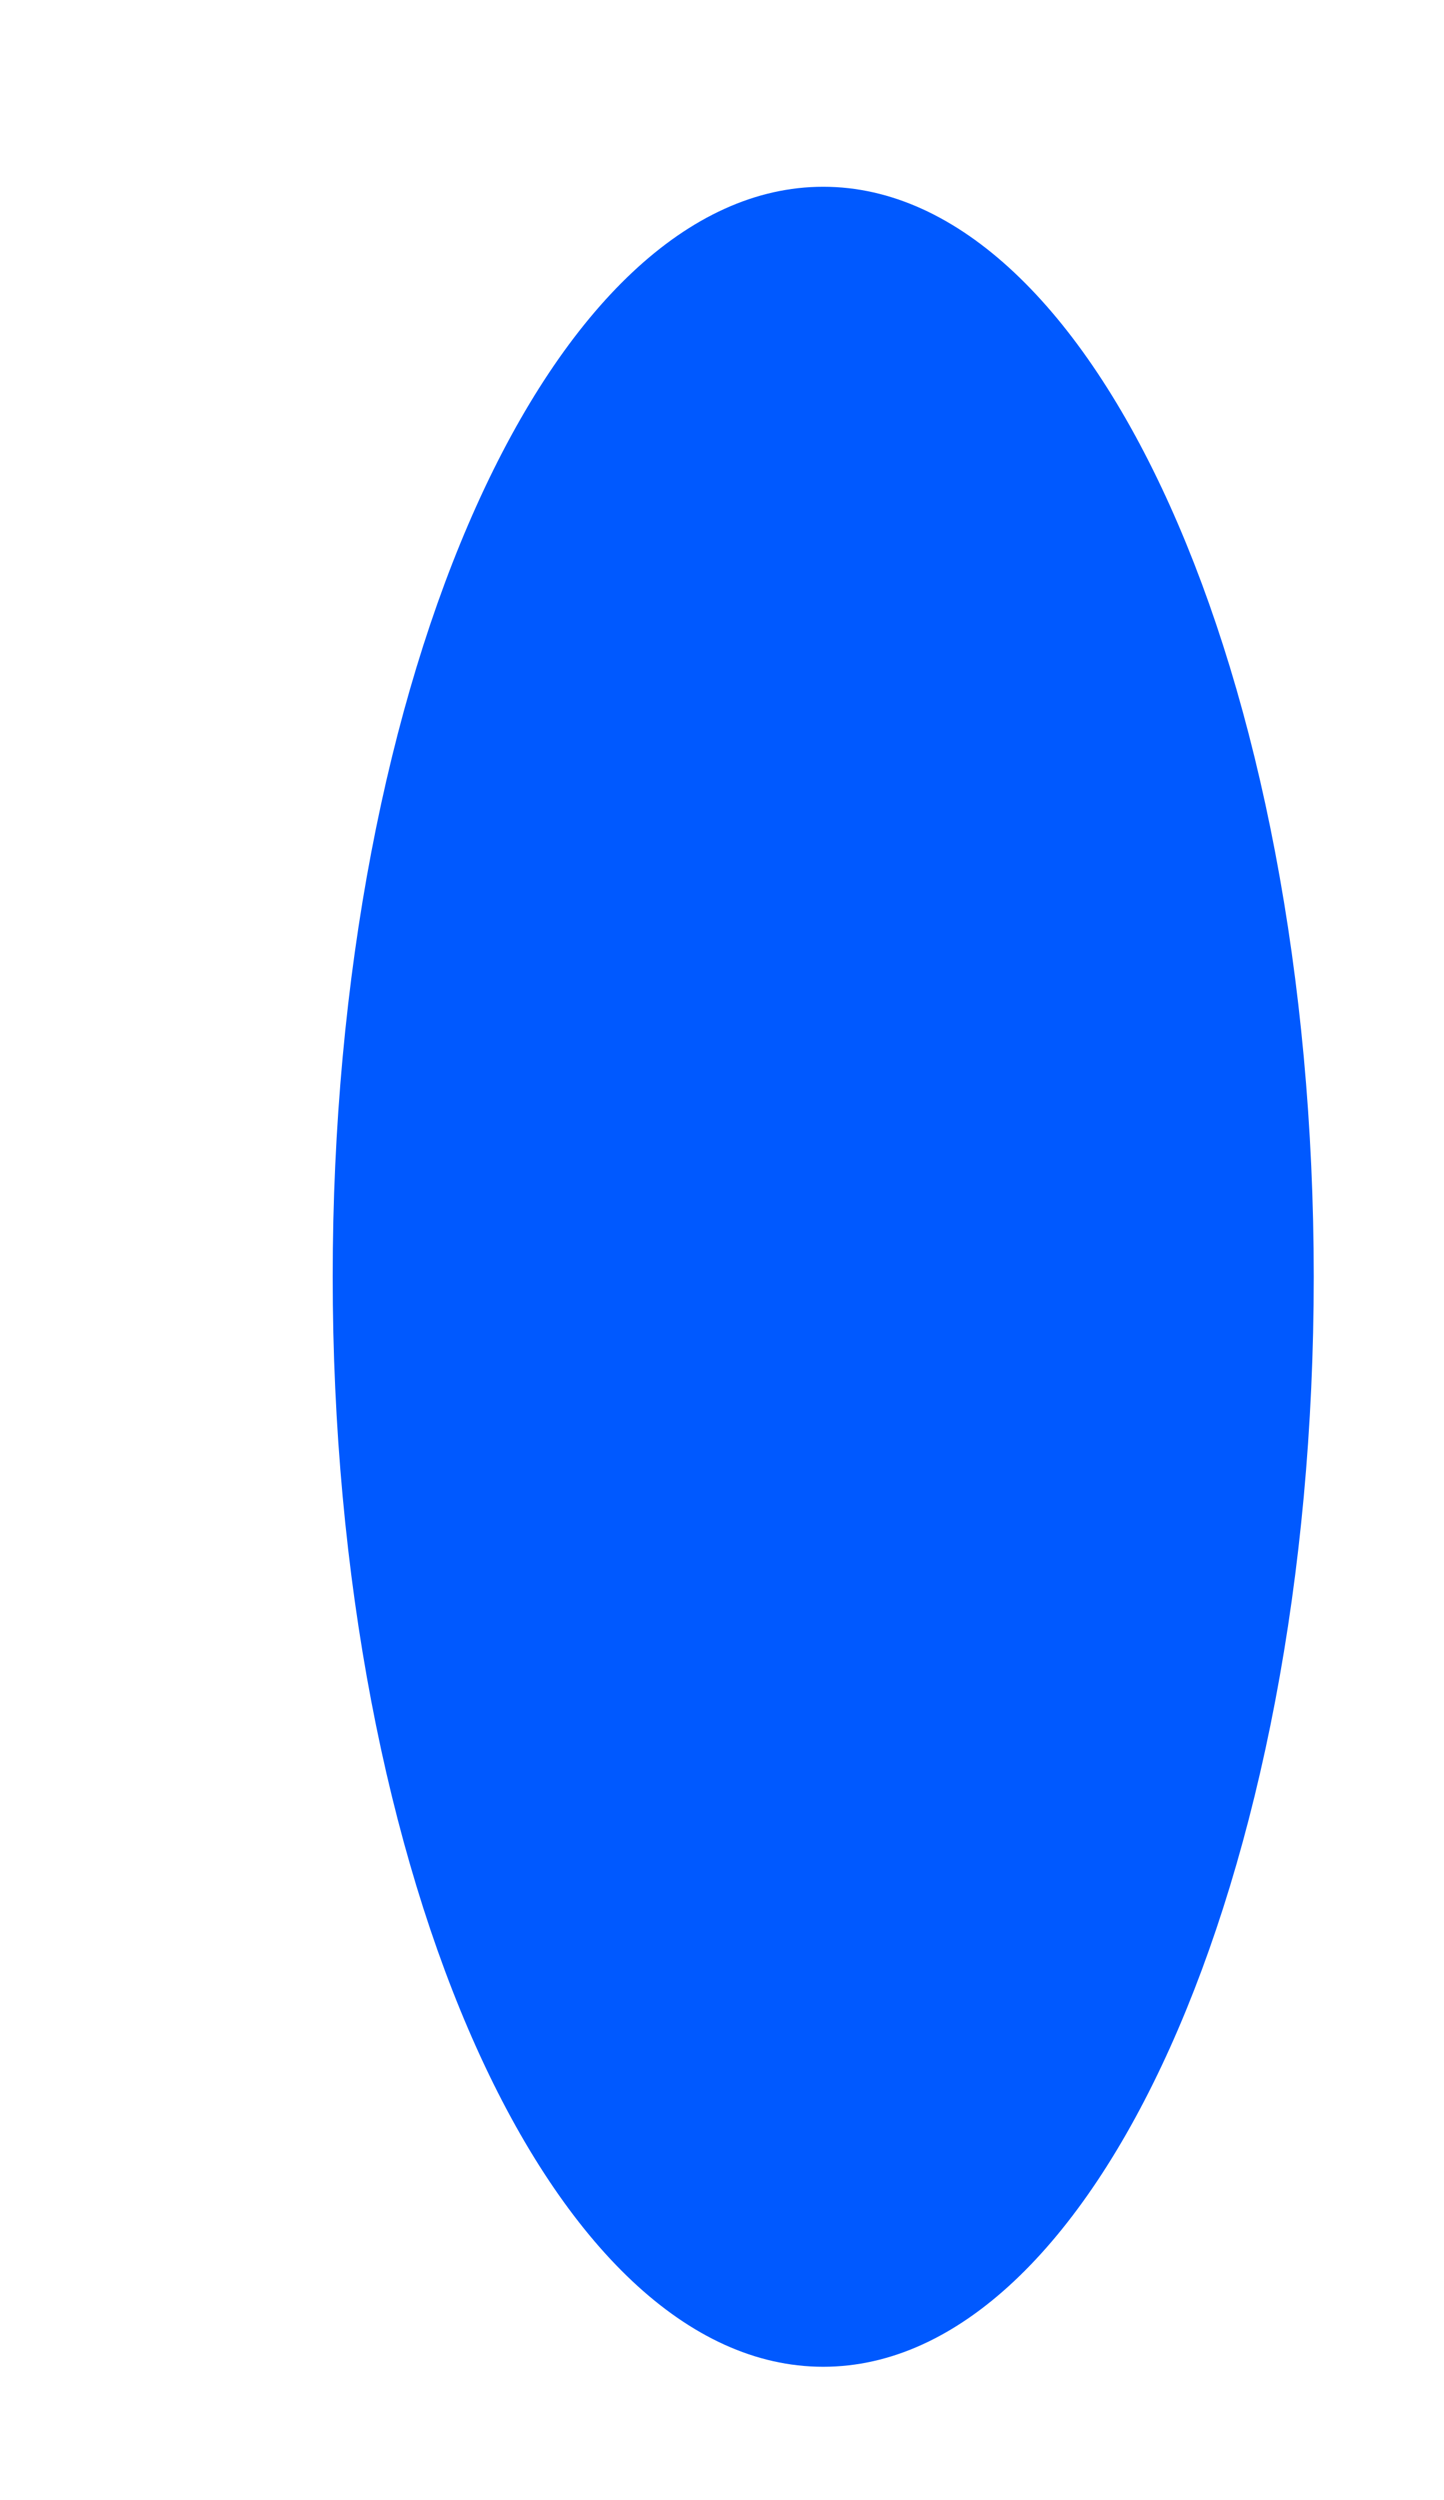
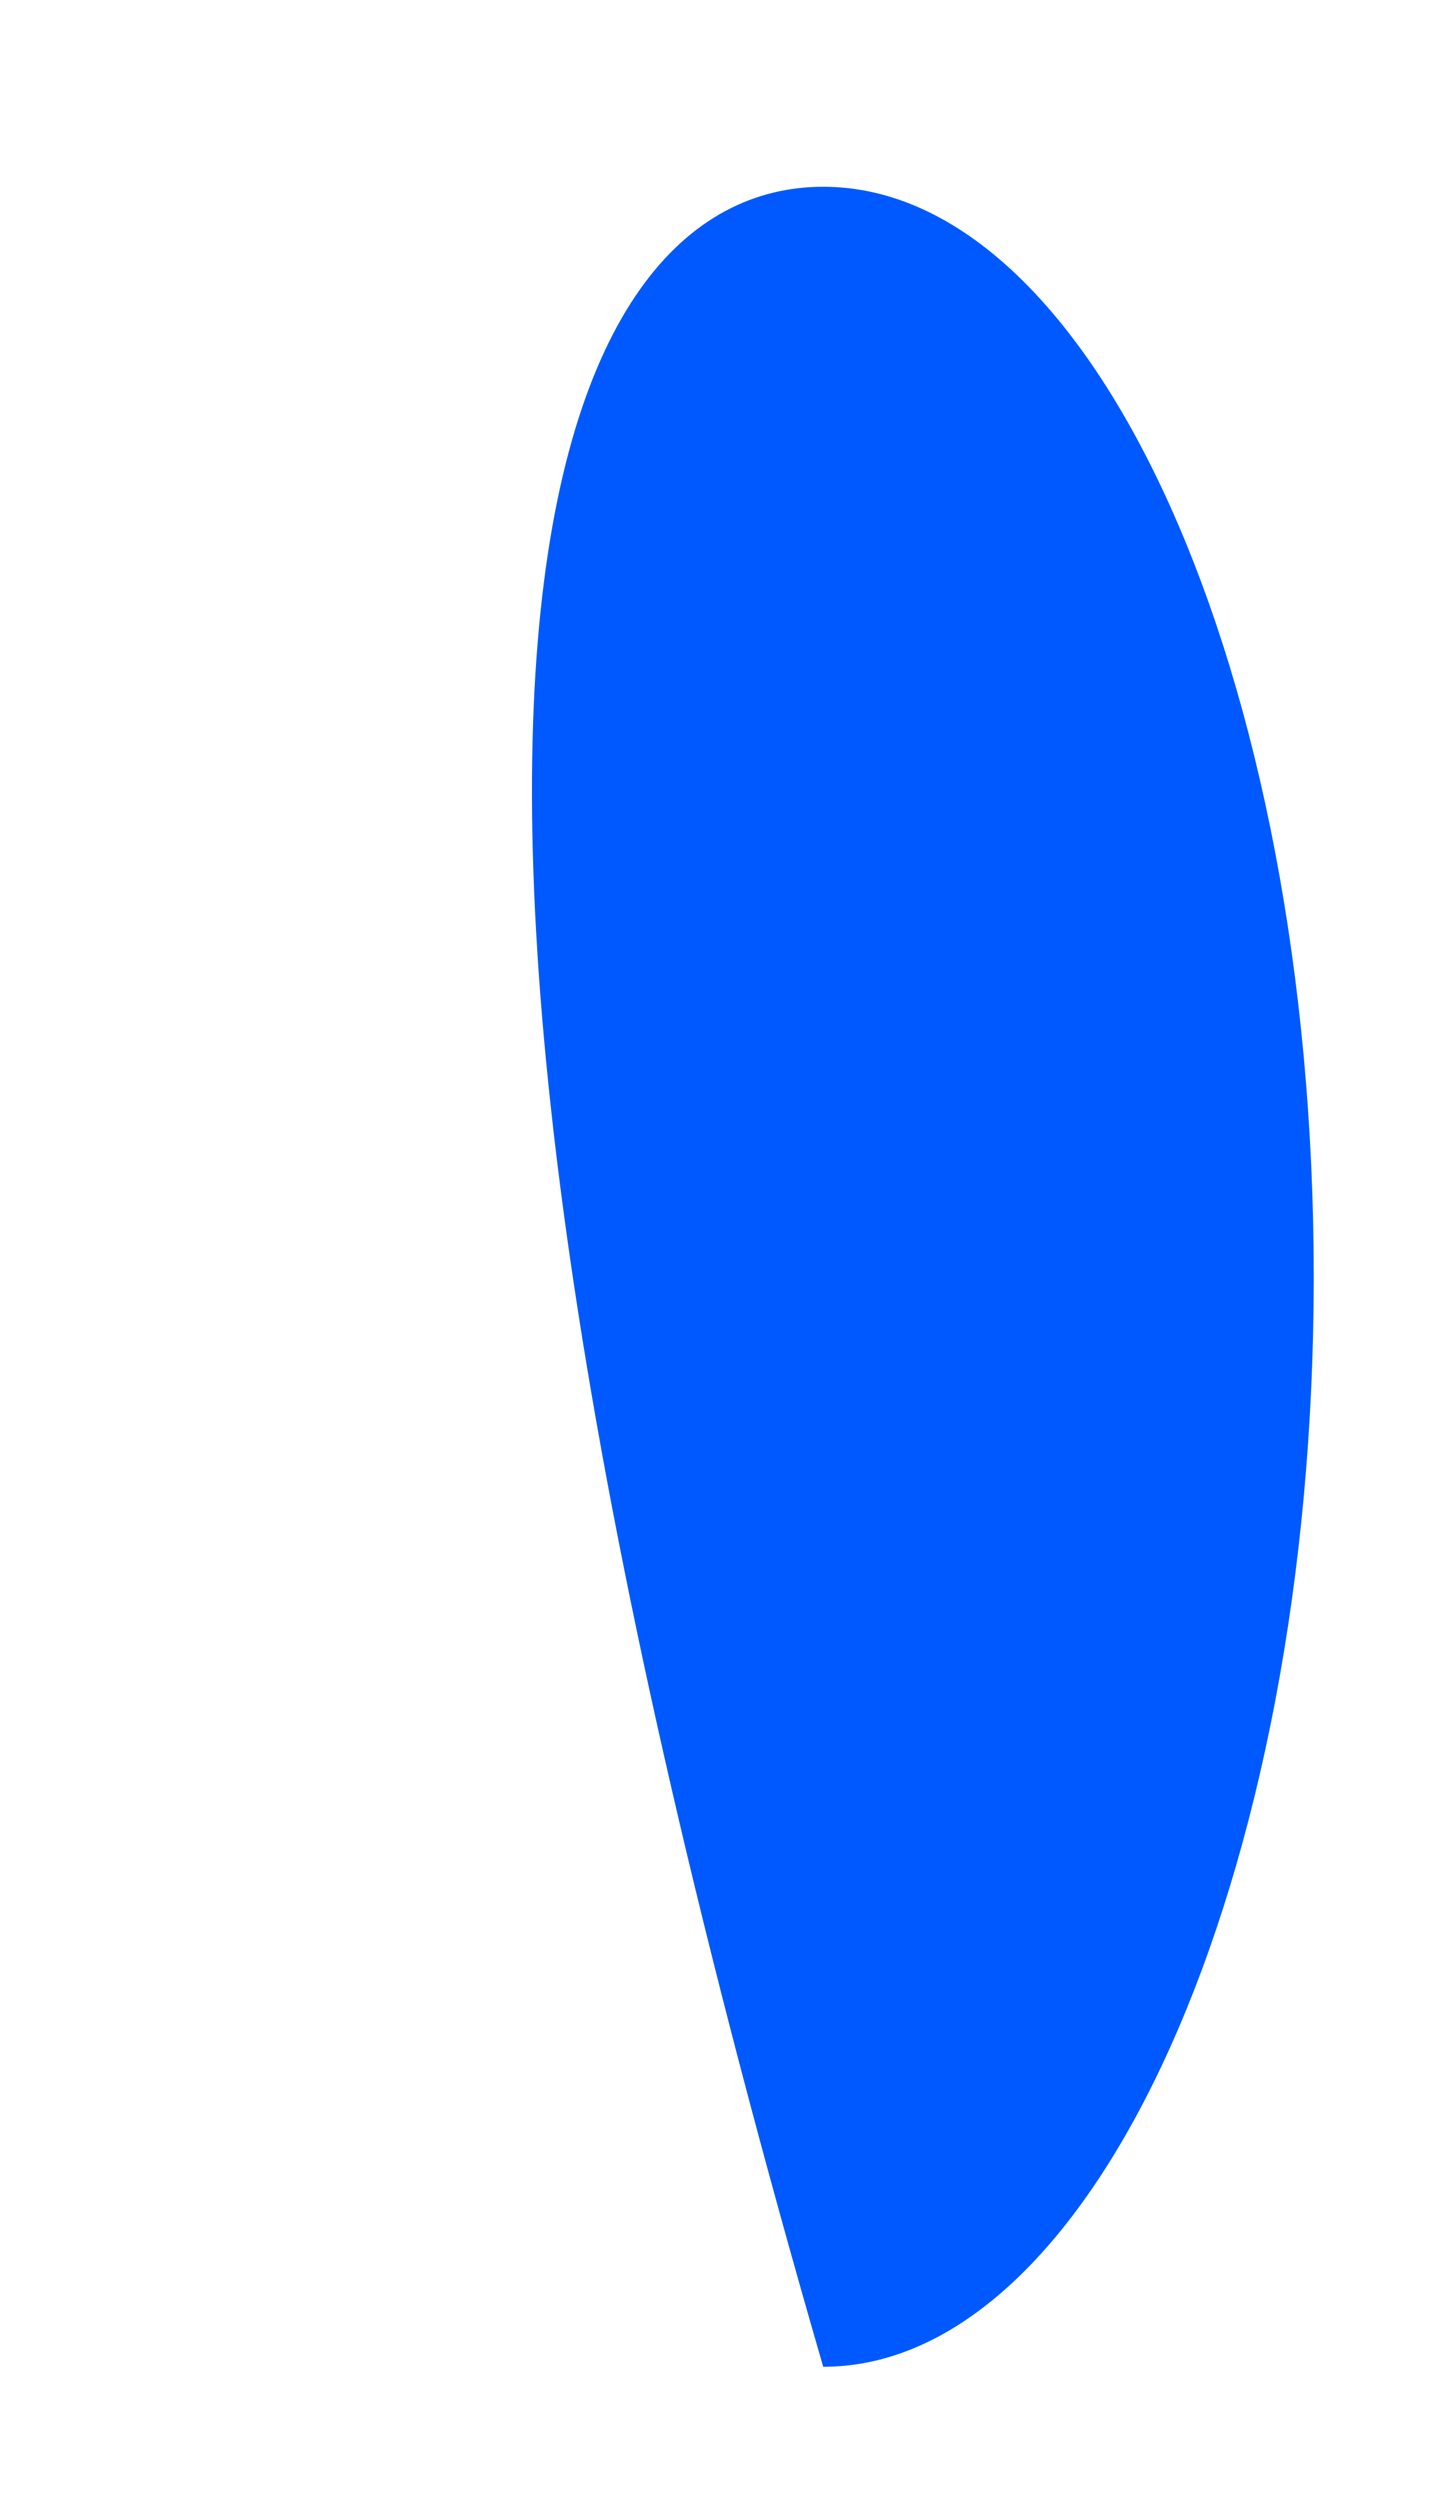
<svg xmlns="http://www.w3.org/2000/svg" viewBox="0 0 392.99 679.99" data-guides="{&quot;vertical&quot;:[],&quot;horizontal&quot;:[]}">
  <defs />
-   <path fill="#0059FF" cx="272.549" cy="613.322" rx="133.5" ry="296.5" id="tSvgd3f81a9785" title="Ellipse 1" fill-opacity="1" stroke="none" stroke-opacity="1" d="M224.042 50.802C297.771 50.802 357.541 183.547 357.541 347.298C357.541 511.048 297.771 643.793 224.042 643.793C150.314 643.793 90.544 511.048 90.544 347.298C90.544 183.547 150.314 50.802 224.042 50.802Z" style="transform-origin: 224.042px 347.297px;" />
+   <path fill="#0059FF" cx="272.549" cy="613.322" rx="133.5" ry="296.5" id="tSvgd3f81a9785" title="Ellipse 1" fill-opacity="1" stroke="none" stroke-opacity="1" d="M224.042 50.802C297.771 50.802 357.541 183.547 357.541 347.298C357.541 511.048 297.771 643.793 224.042 643.793C90.544 183.547 150.314 50.802 224.042 50.802Z" style="transform-origin: 224.042px 347.297px;" />
</svg>